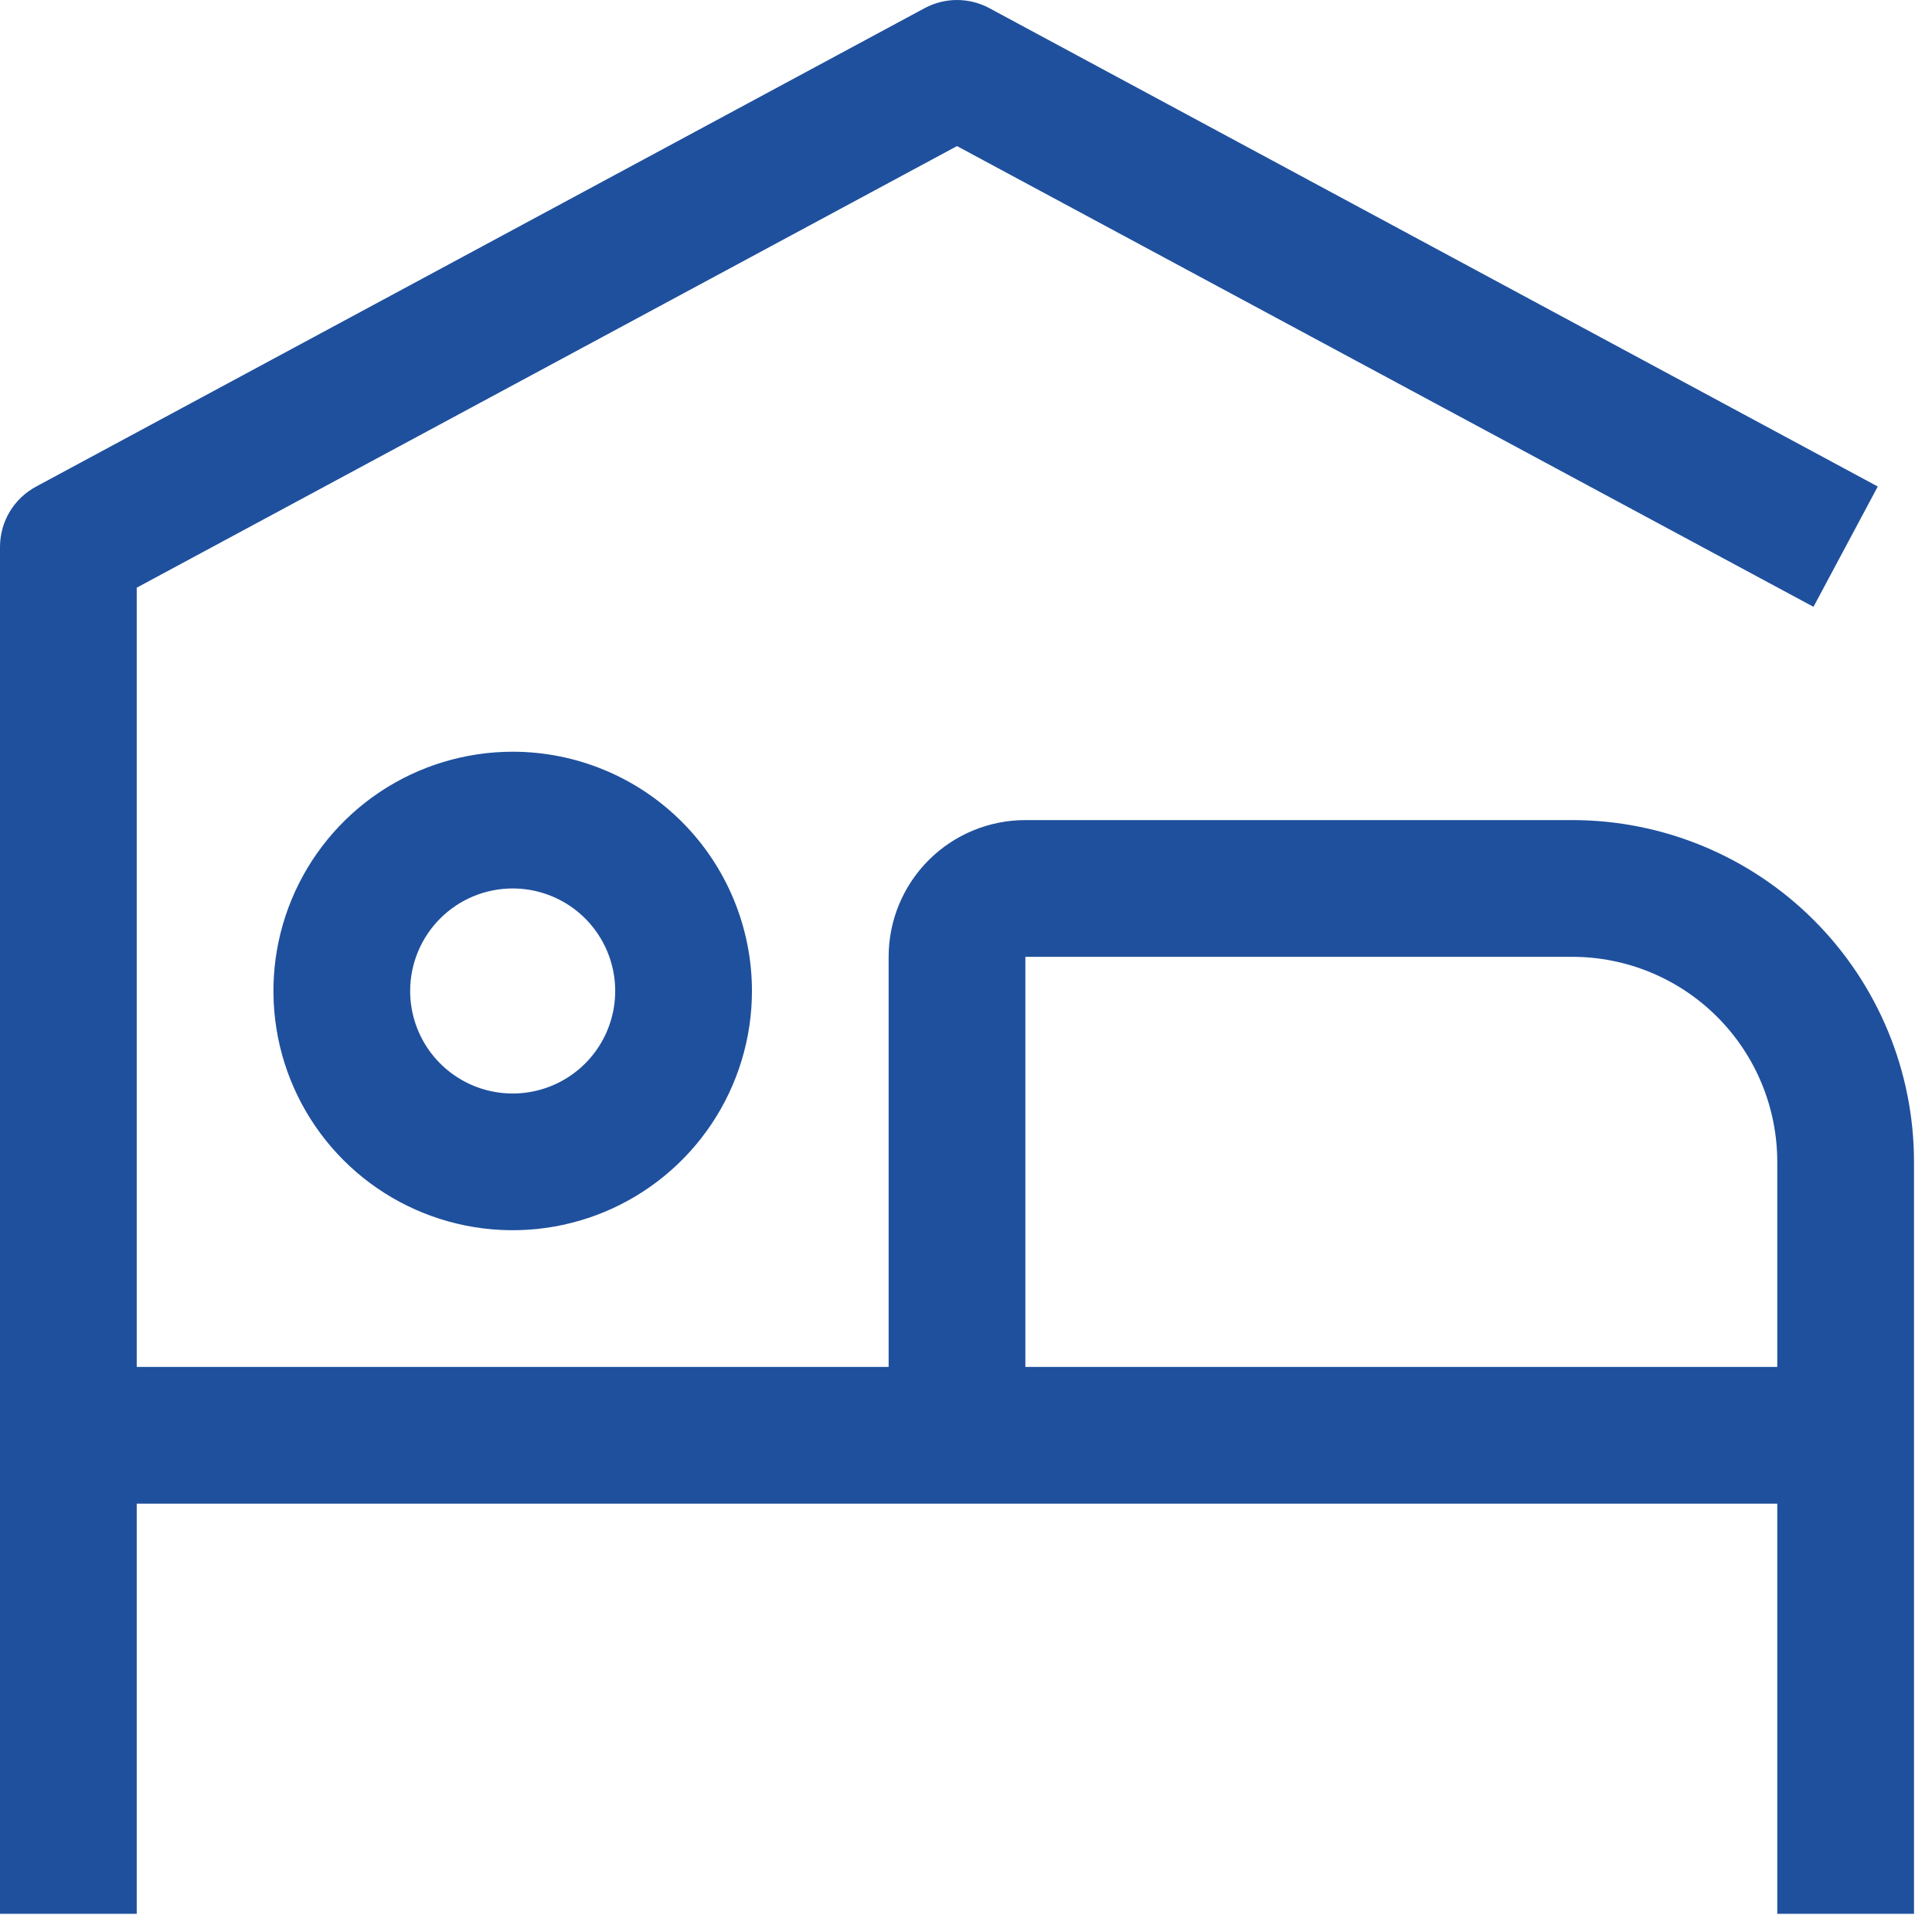
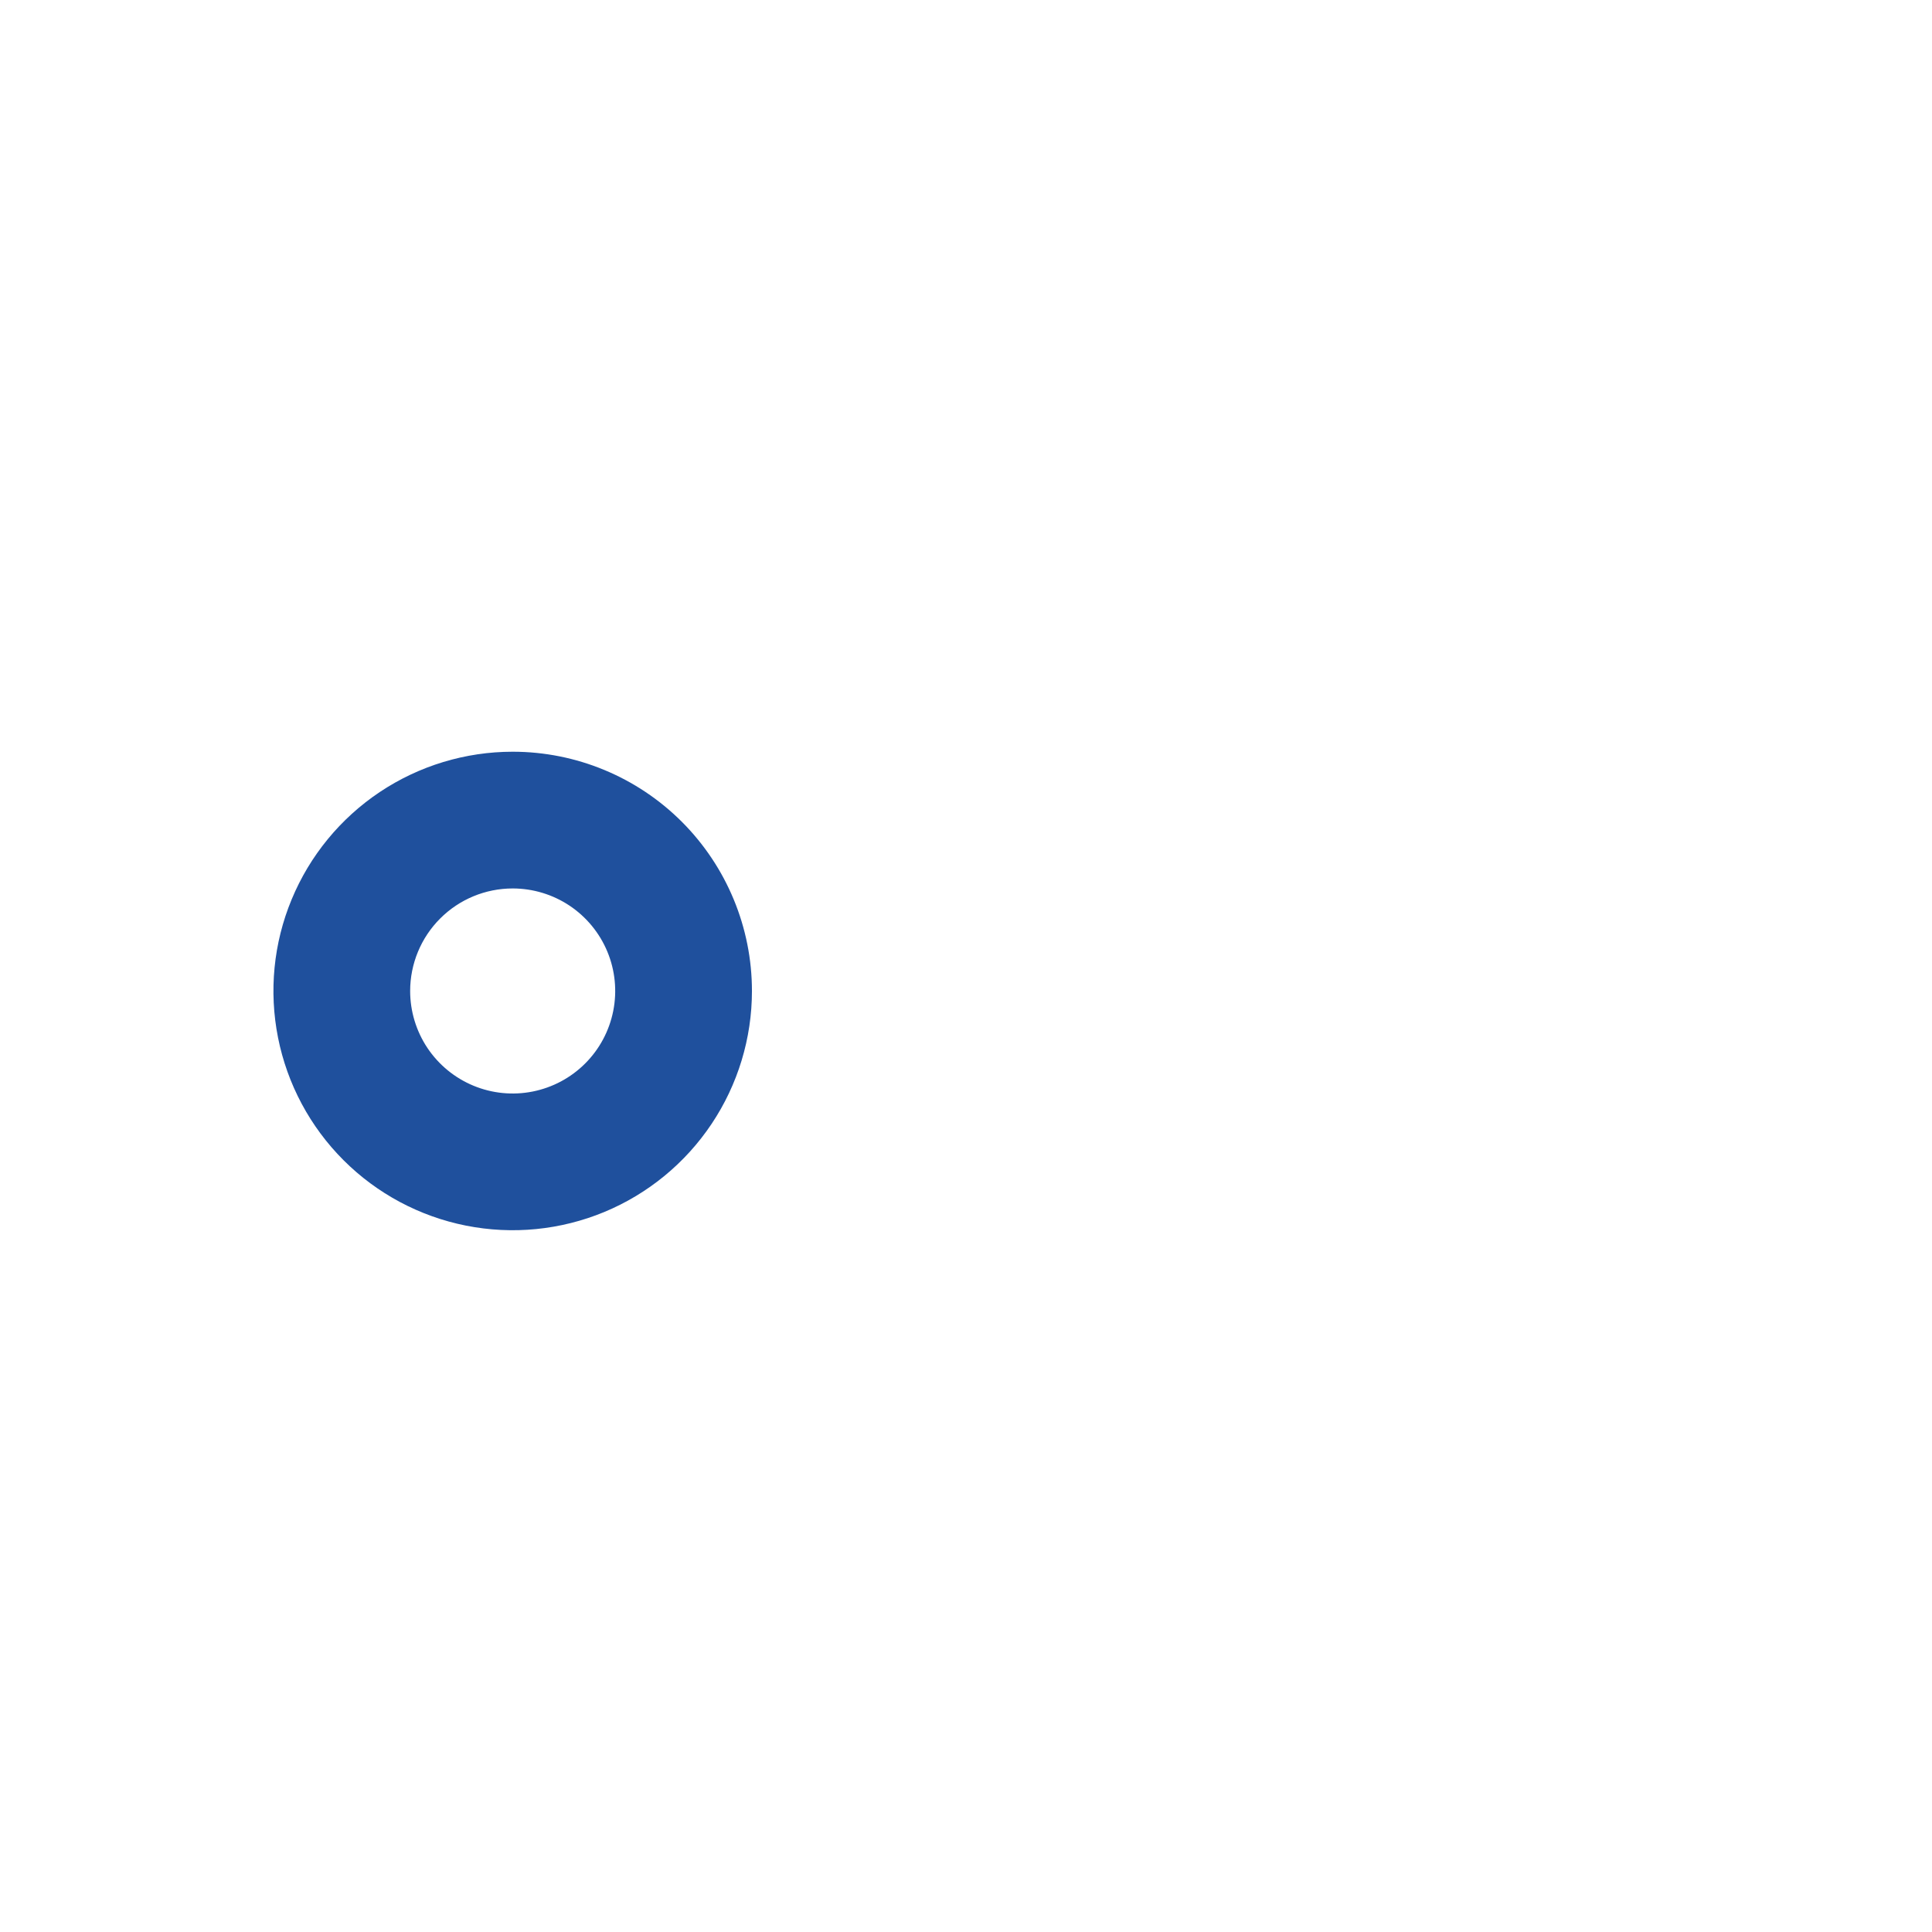
<svg xmlns="http://www.w3.org/2000/svg" width="44" height="44" viewBox="0 0 44 44" fill="none">
  <path d="M11.676 20.234C12.138 20.234 12.589 20.371 12.973 20.627C13.357 20.884 13.656 21.248 13.833 21.675C14.01 22.102 14.056 22.571 13.966 23.024C13.876 23.477 13.654 23.893 13.327 24.22C13 24.547 12.584 24.769 12.131 24.859C11.678 24.949 11.209 24.903 10.782 24.726C10.355 24.549 9.991 24.25 9.734 23.866C9.478 23.482 9.341 23.031 9.341 22.569C9.341 21.95 9.587 21.356 10.025 20.918C10.463 20.48 11.056 20.234 11.676 20.234ZM11.676 17.12C10.598 17.12 9.545 17.44 8.649 18.038C7.753 18.637 7.054 19.488 6.642 20.484C6.229 21.479 6.122 22.575 6.332 23.632C6.542 24.689 7.061 25.66 7.823 26.422C8.585 27.184 9.556 27.703 10.613 27.913C11.67 28.123 12.765 28.015 13.761 27.603C14.757 27.19 15.607 26.492 16.206 25.596C16.805 24.7 17.125 23.646 17.125 22.569C17.125 21.124 16.55 19.738 15.529 18.716C14.507 17.694 13.121 17.12 11.676 17.12Z" fill="#1F509D" />
-   <path d="M35.806 18.677H23.352C22.526 18.677 21.734 19.005 21.15 19.589C20.566 20.173 20.238 20.965 20.238 21.791V31.131H3.114V13.384L21.795 3.327L41.301 13.82L42.765 11.08L22.527 0.183C22.301 0.063 22.05 0 21.795 0C21.54 0 21.288 0.063 21.063 0.183L0.825 11.08C0.577 11.213 0.368 11.41 0.223 11.651C0.078 11.892 0.001 12.168 0 12.45V43.586H3.114V34.245H40.476V43.586H43.59V26.461C43.59 24.397 42.77 22.417 41.31 20.957C39.85 19.497 37.87 18.677 35.806 18.677ZM23.352 31.131V21.791H35.806C37.045 21.791 38.233 22.283 39.108 23.159C39.984 24.035 40.476 25.223 40.476 26.461V31.131H23.352Z" fill="#1F509D" />
</svg>